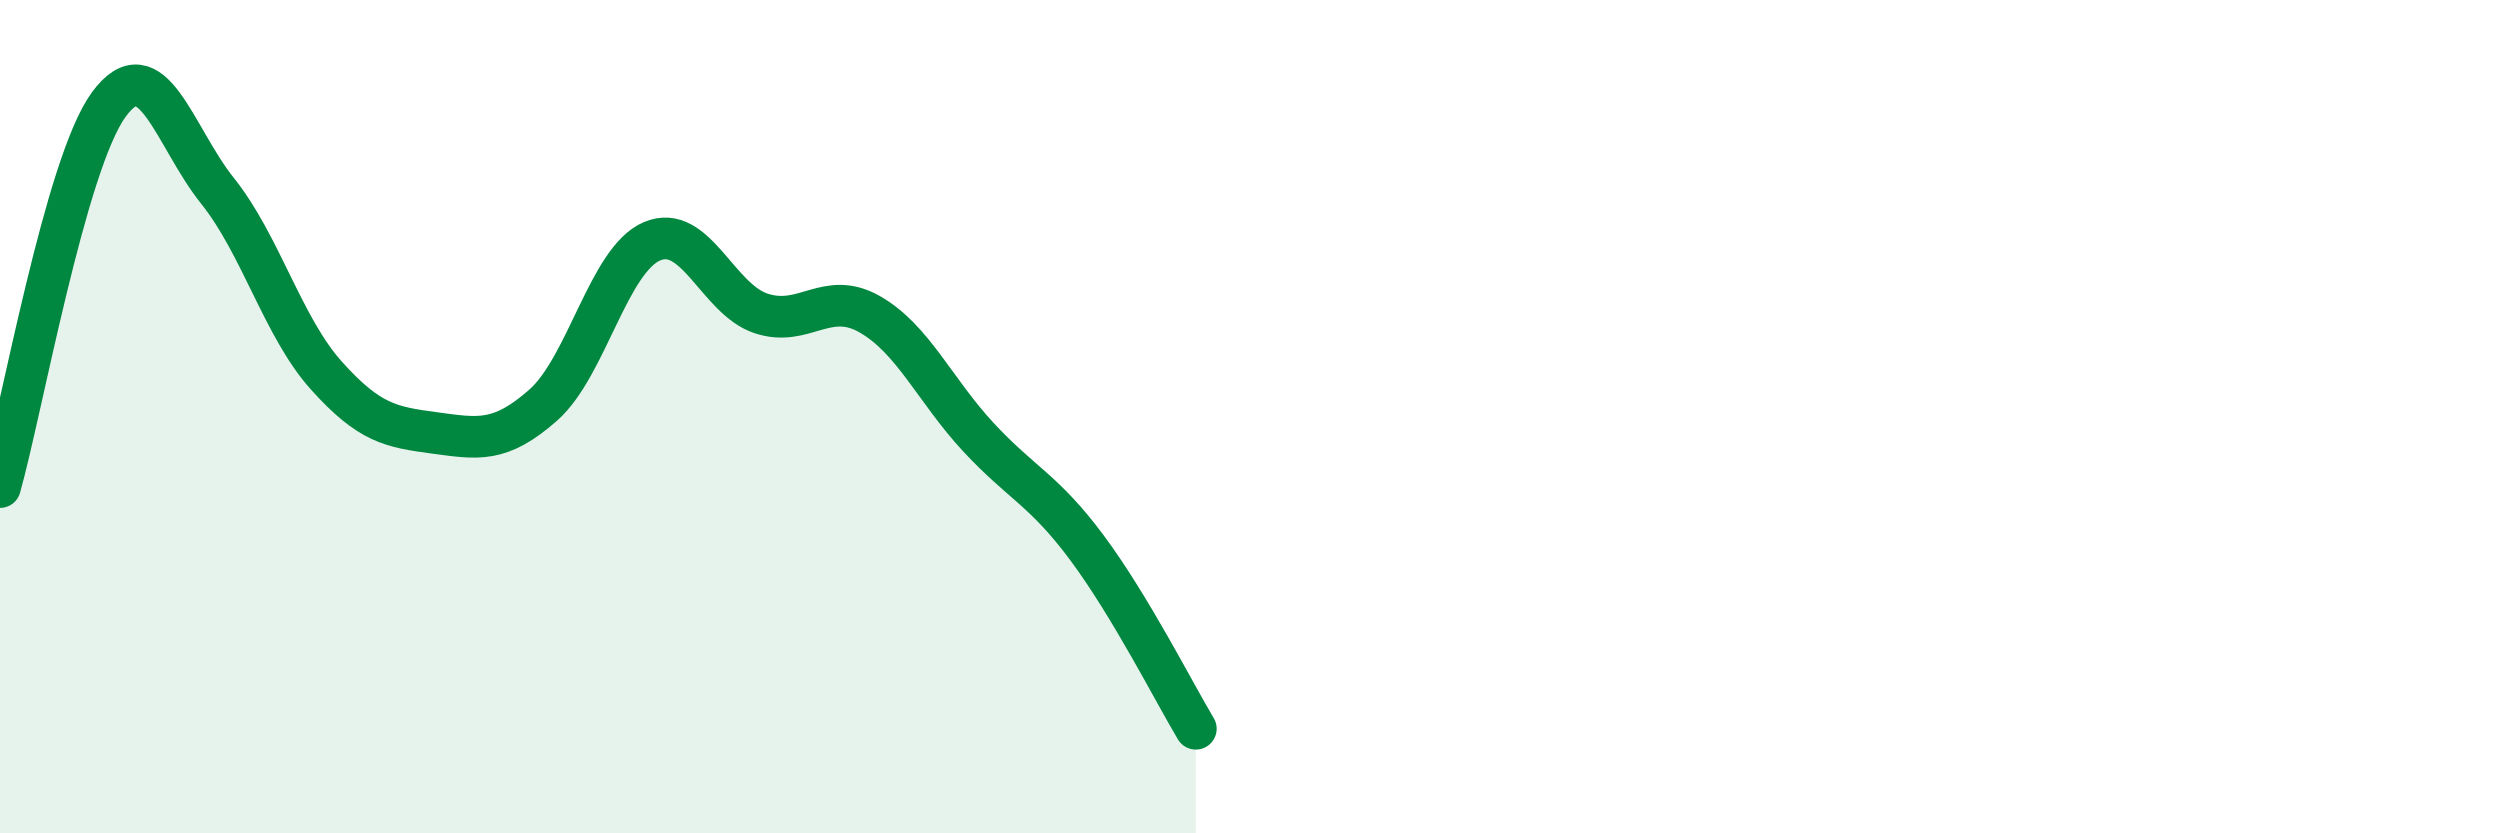
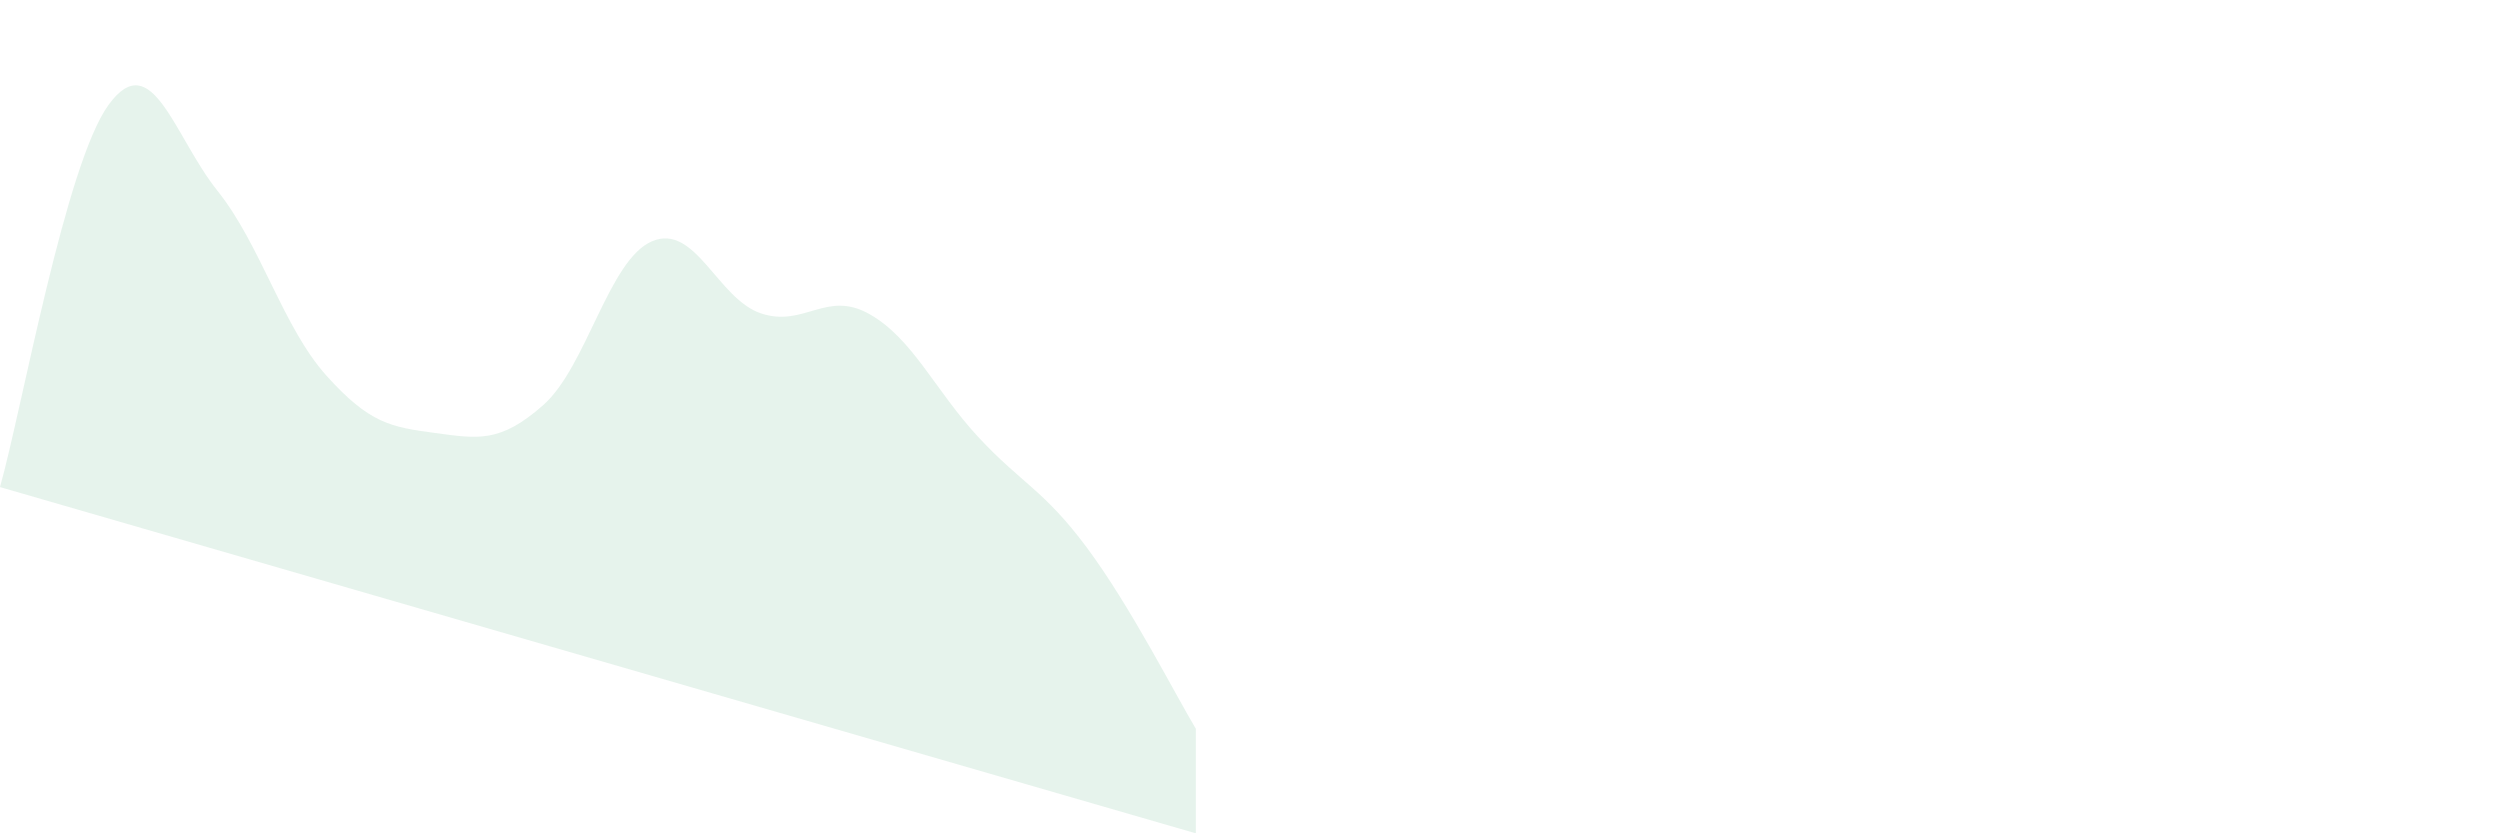
<svg xmlns="http://www.w3.org/2000/svg" width="60" height="20" viewBox="0 0 60 20">
-   <path d="M 0,11.69 C 0.52,9.85 1.57,3.93 2.61,2.51 C 3.65,1.09 4.18,3.28 5.22,4.58 C 6.26,5.88 6.79,7.85 7.83,9.01 C 8.87,10.17 9.39,10.25 10.43,10.39 C 11.47,10.53 12,10.64 13.04,9.72 C 14.08,8.8 14.61,6.23 15.65,5.79 C 16.69,5.35 17.22,7.17 18.26,7.52 C 19.3,7.87 19.83,6.95 20.87,7.54 C 21.91,8.13 22.44,9.37 23.48,10.49 C 24.52,11.61 25.05,11.75 26.09,13.15 C 27.13,14.55 28.18,16.62 28.7,17.49L28.7 20L0 20Z" fill="#008740" opacity="0.1" stroke-linecap="round" stroke-linejoin="round" />
-   <path d="M 0,11.69 C 0.52,9.85 1.57,3.93 2.61,2.51 C 3.65,1.09 4.18,3.28 5.22,4.58 C 6.26,5.88 6.79,7.85 7.83,9.01 C 8.87,10.17 9.39,10.25 10.43,10.39 C 11.47,10.53 12,10.64 13.04,9.72 C 14.08,8.8 14.61,6.23 15.65,5.79 C 16.69,5.35 17.22,7.17 18.26,7.52 C 19.3,7.87 19.83,6.95 20.87,7.54 C 21.91,8.13 22.44,9.37 23.48,10.49 C 24.52,11.61 25.05,11.75 26.09,13.15 C 27.13,14.55 28.18,16.62 28.7,17.49" stroke="#008740" stroke-width="1" fill="none" stroke-linecap="round" stroke-linejoin="round" />
+   <path d="M 0,11.69 C 0.52,9.85 1.57,3.93 2.61,2.51 C 3.65,1.09 4.18,3.28 5.22,4.58 C 6.26,5.88 6.79,7.85 7.83,9.01 C 8.87,10.17 9.39,10.25 10.43,10.39 C 11.47,10.53 12,10.64 13.04,9.72 C 14.08,8.8 14.61,6.23 15.65,5.79 C 16.69,5.35 17.22,7.17 18.26,7.52 C 19.3,7.87 19.83,6.95 20.87,7.54 C 21.91,8.13 22.44,9.37 23.48,10.49 C 24.52,11.61 25.05,11.75 26.09,13.15 C 27.13,14.55 28.18,16.62 28.7,17.49L28.7 20Z" fill="#008740" opacity="0.1" stroke-linecap="round" stroke-linejoin="round" />
</svg>